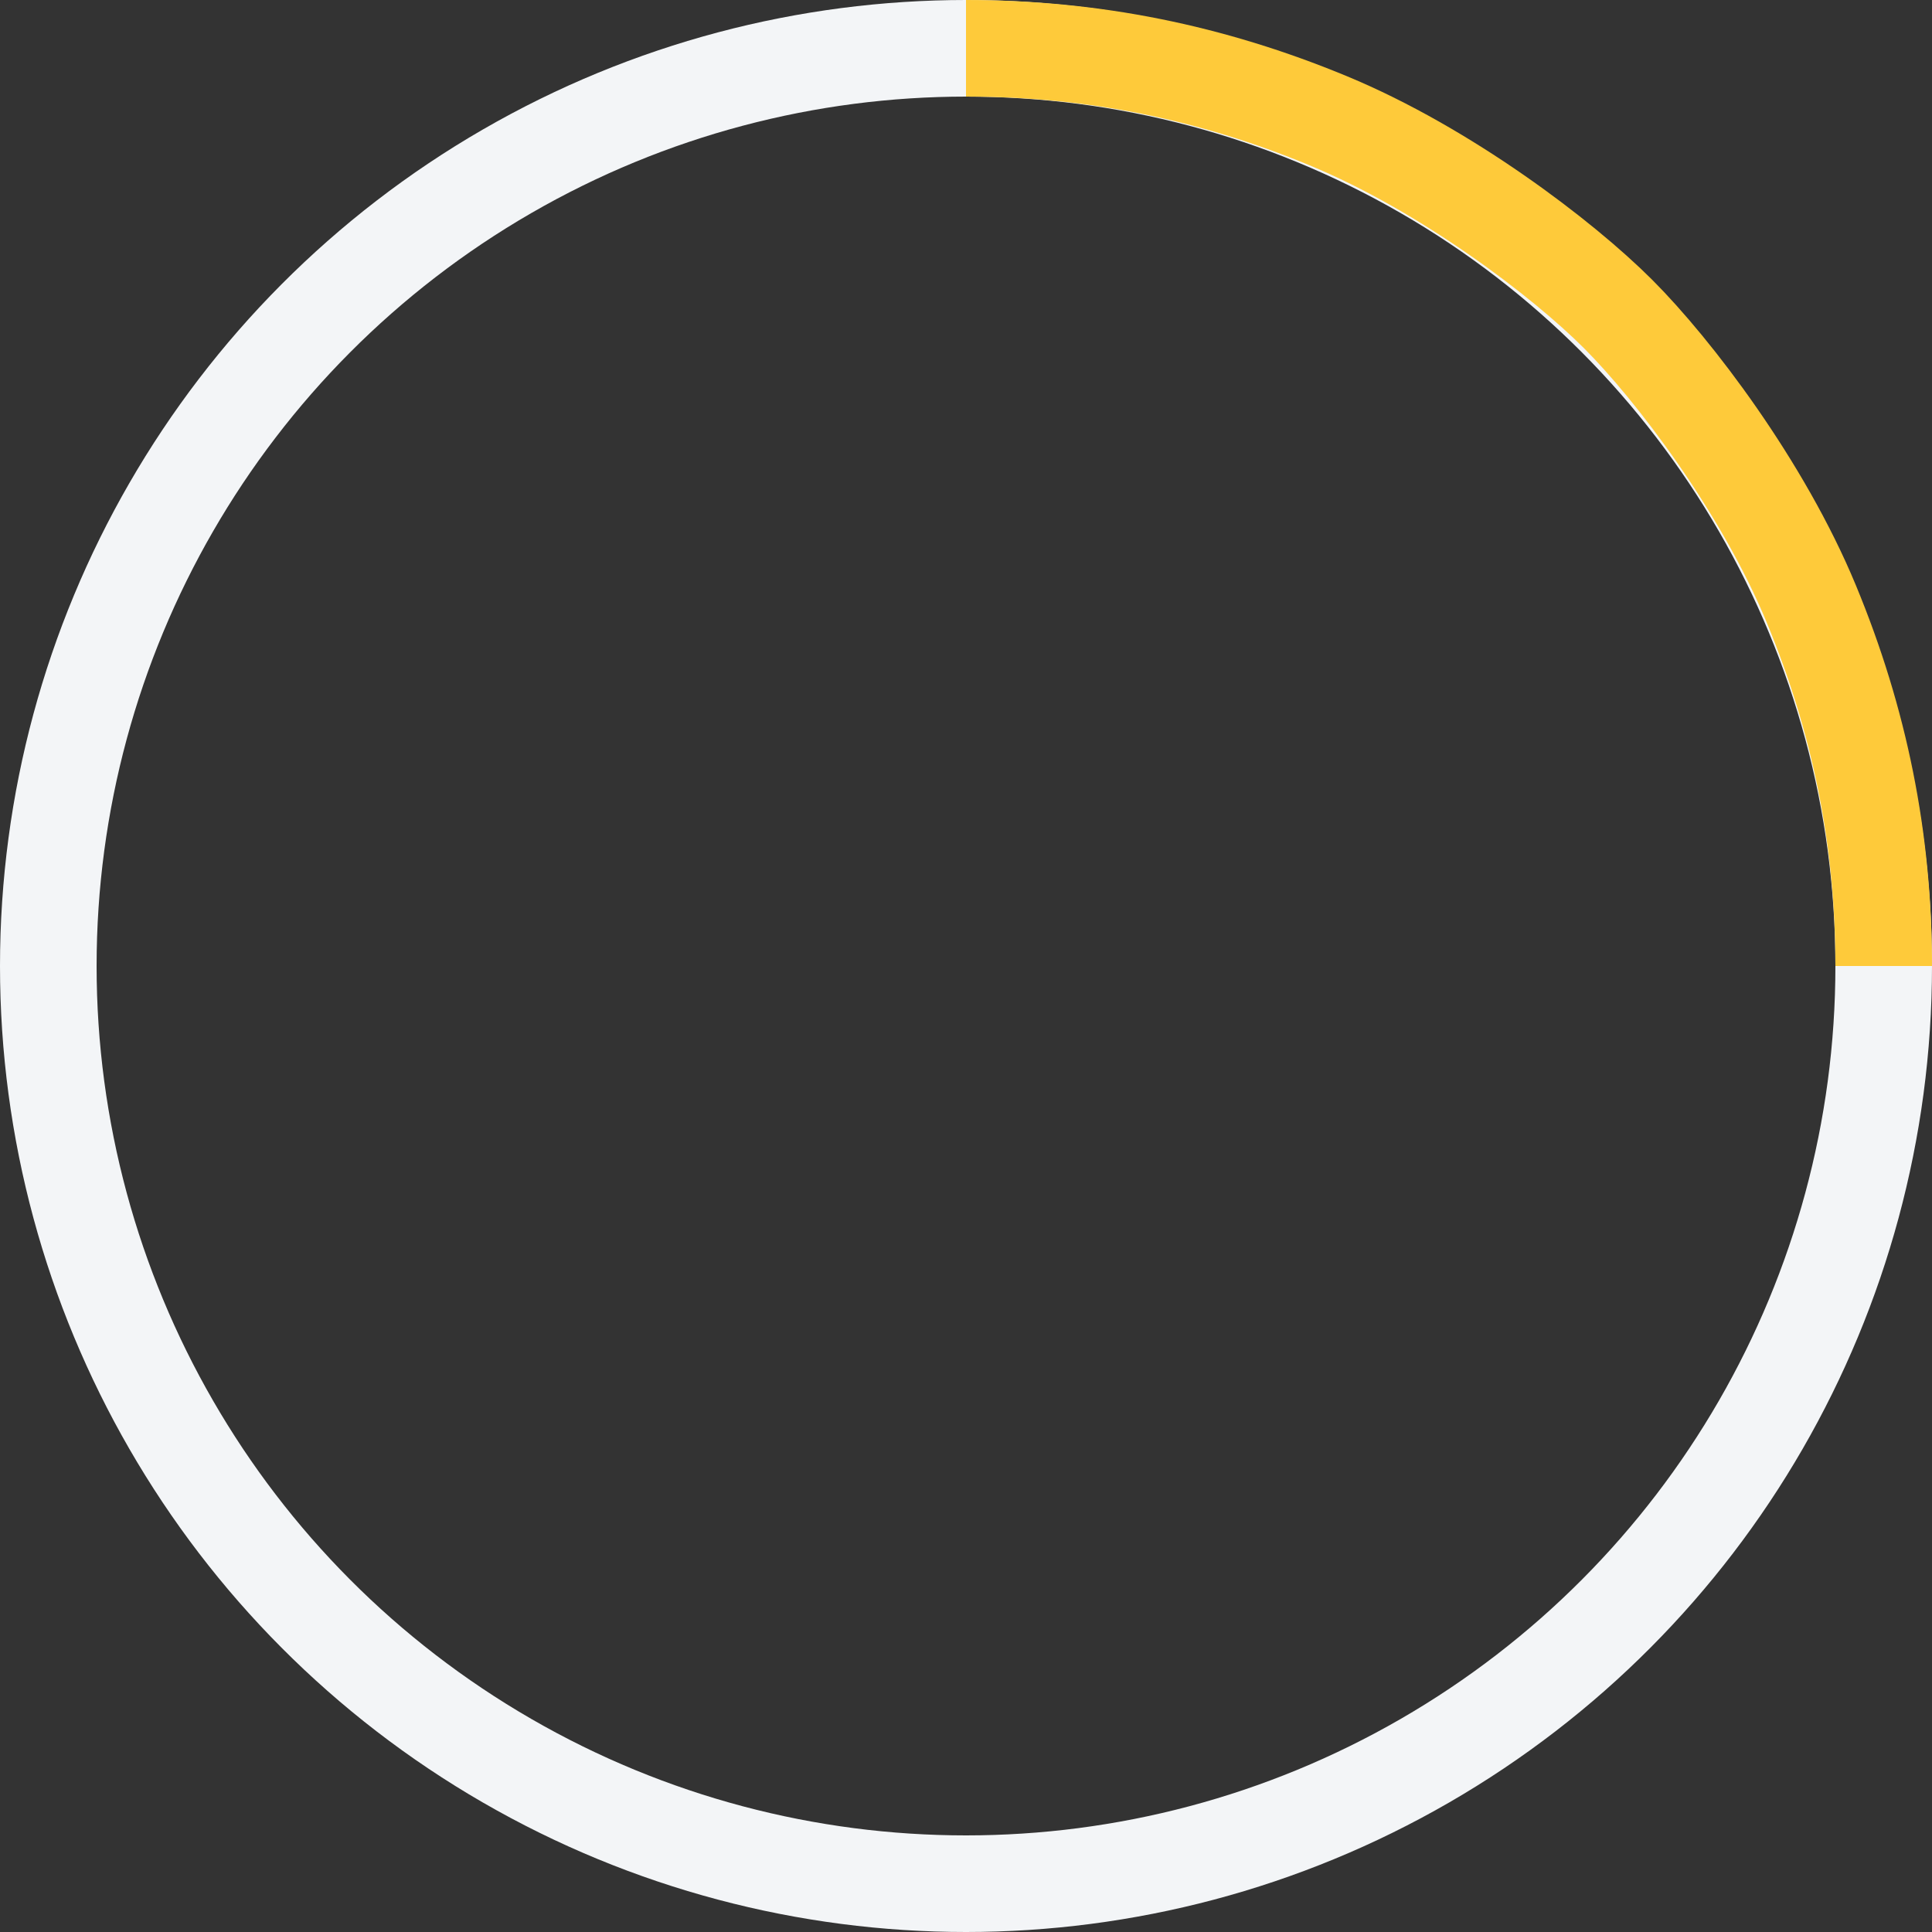
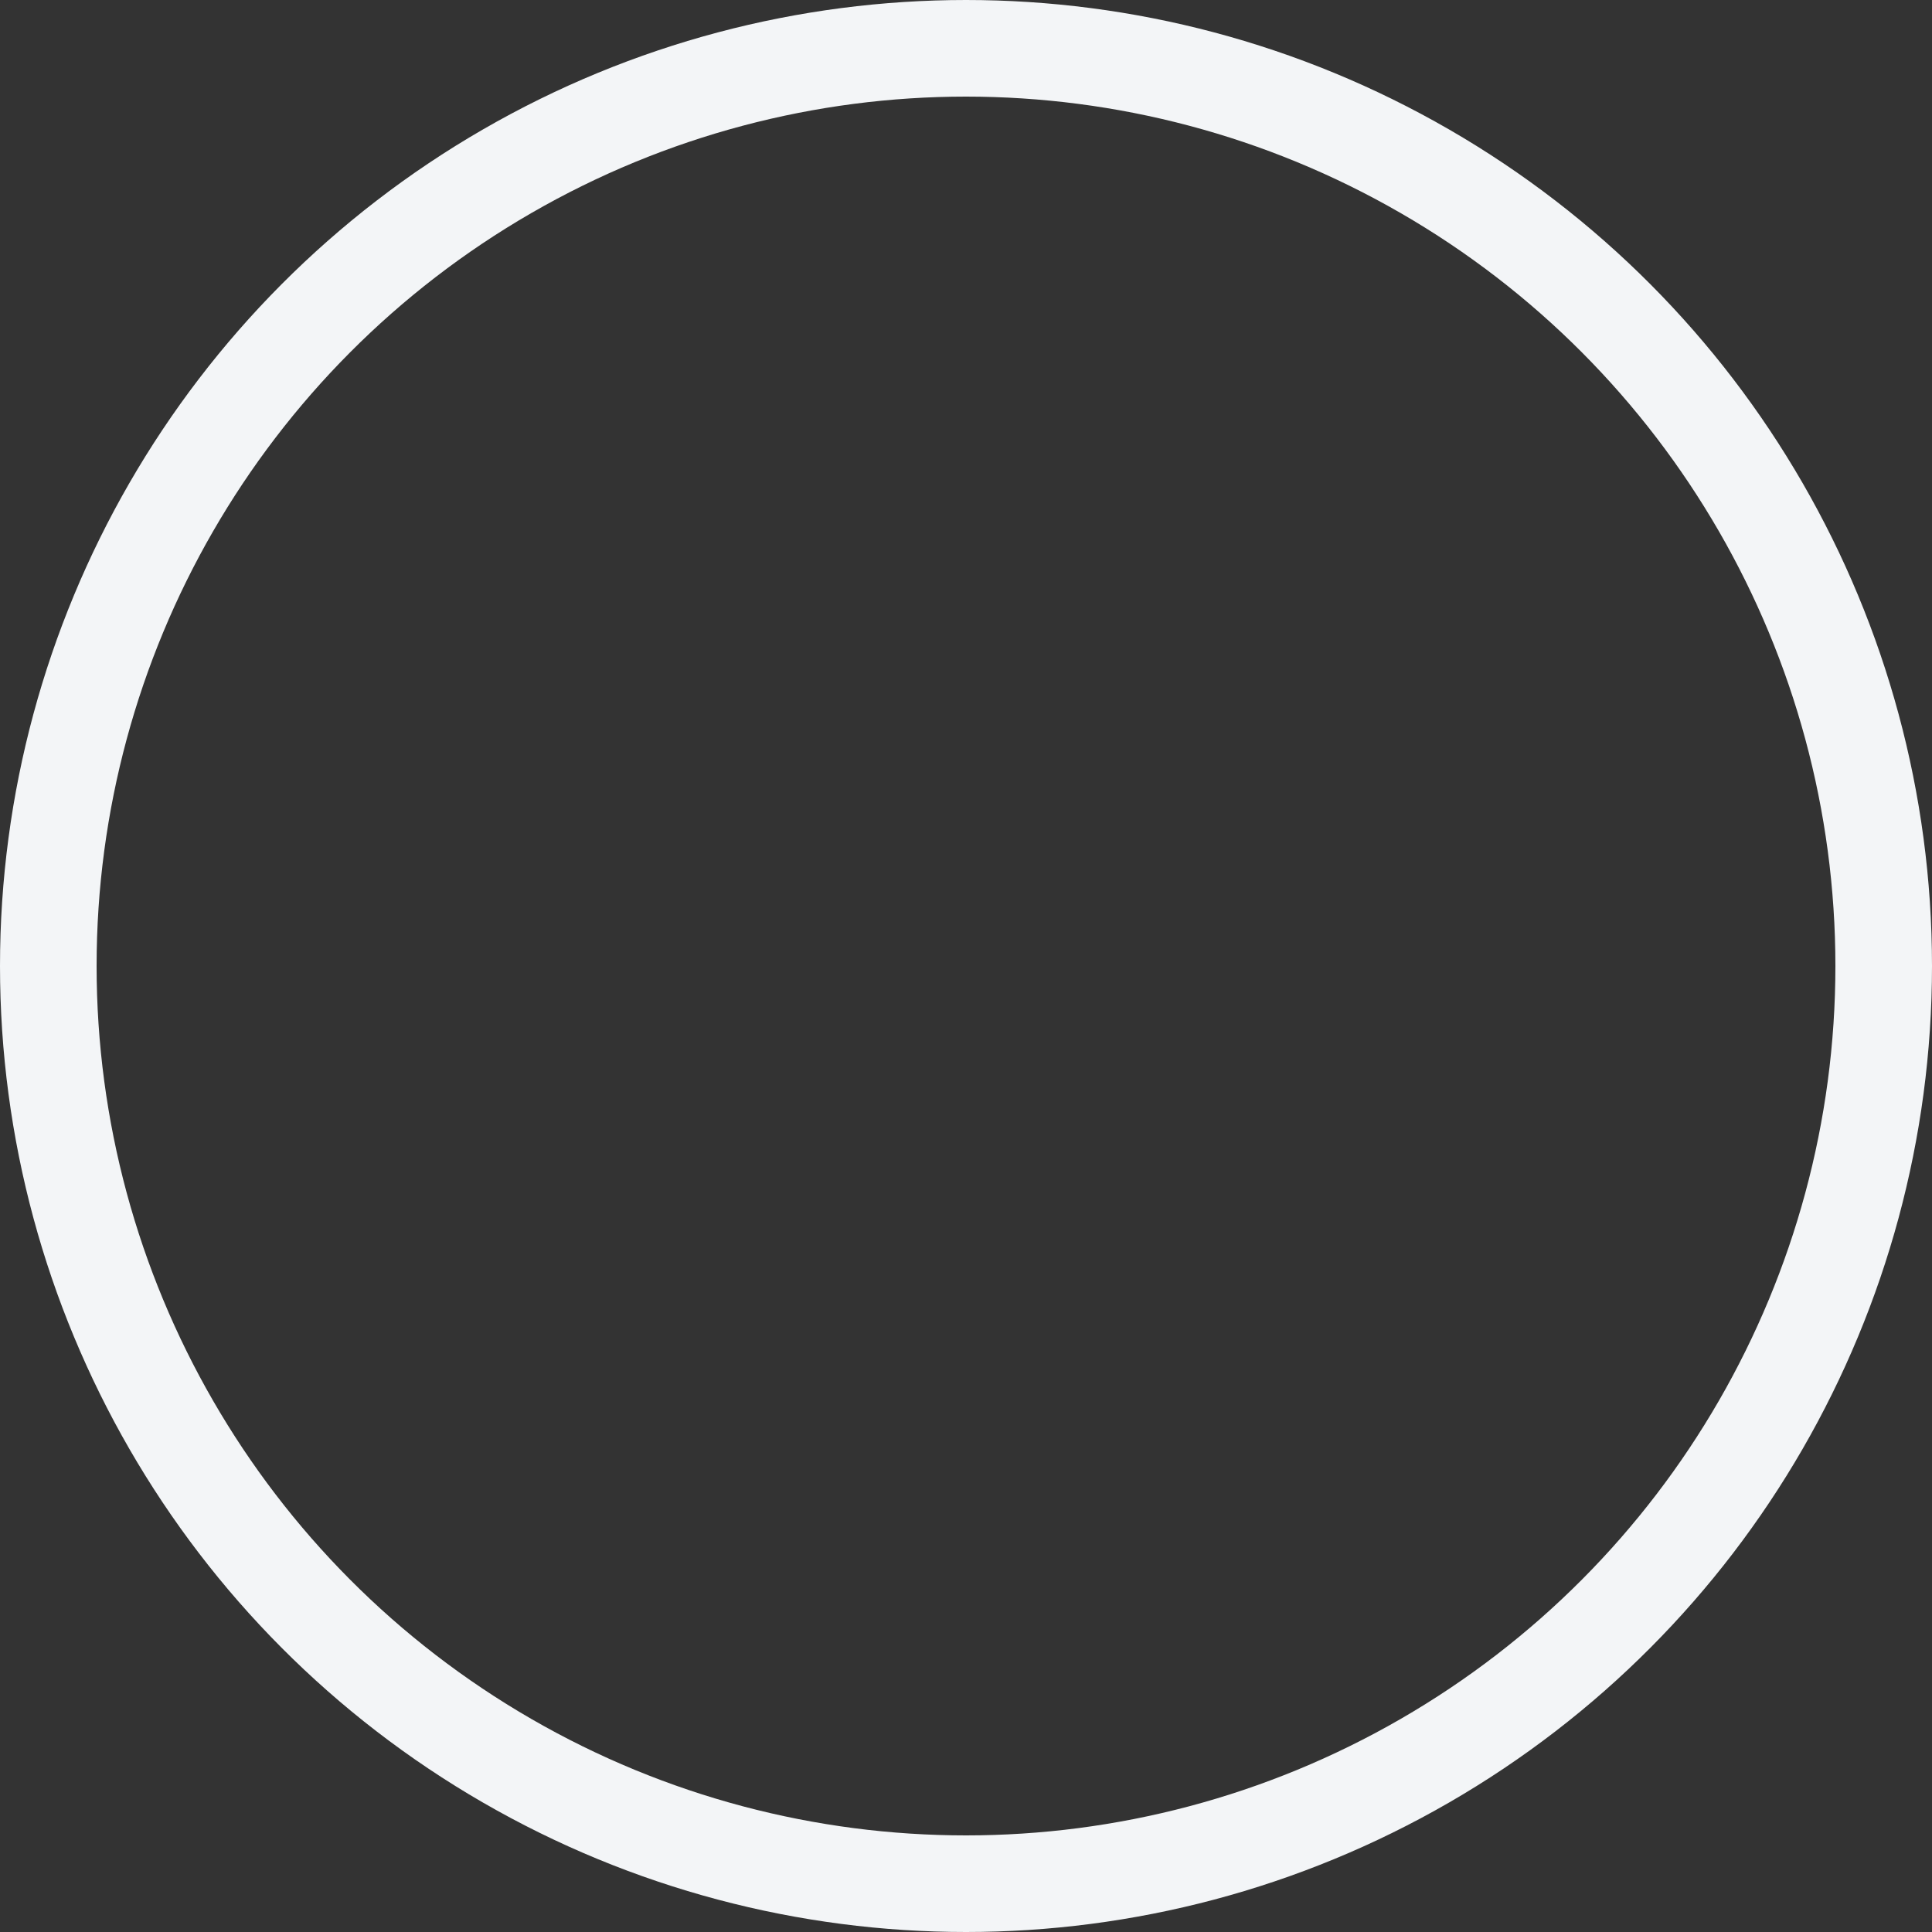
<svg xmlns="http://www.w3.org/2000/svg" width="40" height="40" viewBox="0 0 40 40" fill="none">
  <rect x="0" y="0" width="40" height="40" fill="#333333" stroke="none" />
  <circle cx="20" cy="20" r="19" stroke="#F3F5F7" stroke-width="2" />
-   <path d="M39 20C39 17.374 38.505 14.927 37.5 12.5C36.495 10.073 34.652 7.652 33.5 6.5C32.348 5.348 29.927 3.505 27.5 2.5C25.073 1.495 22.626 1 20 1" stroke="#FECA3A" stroke-width="2" />
</svg>